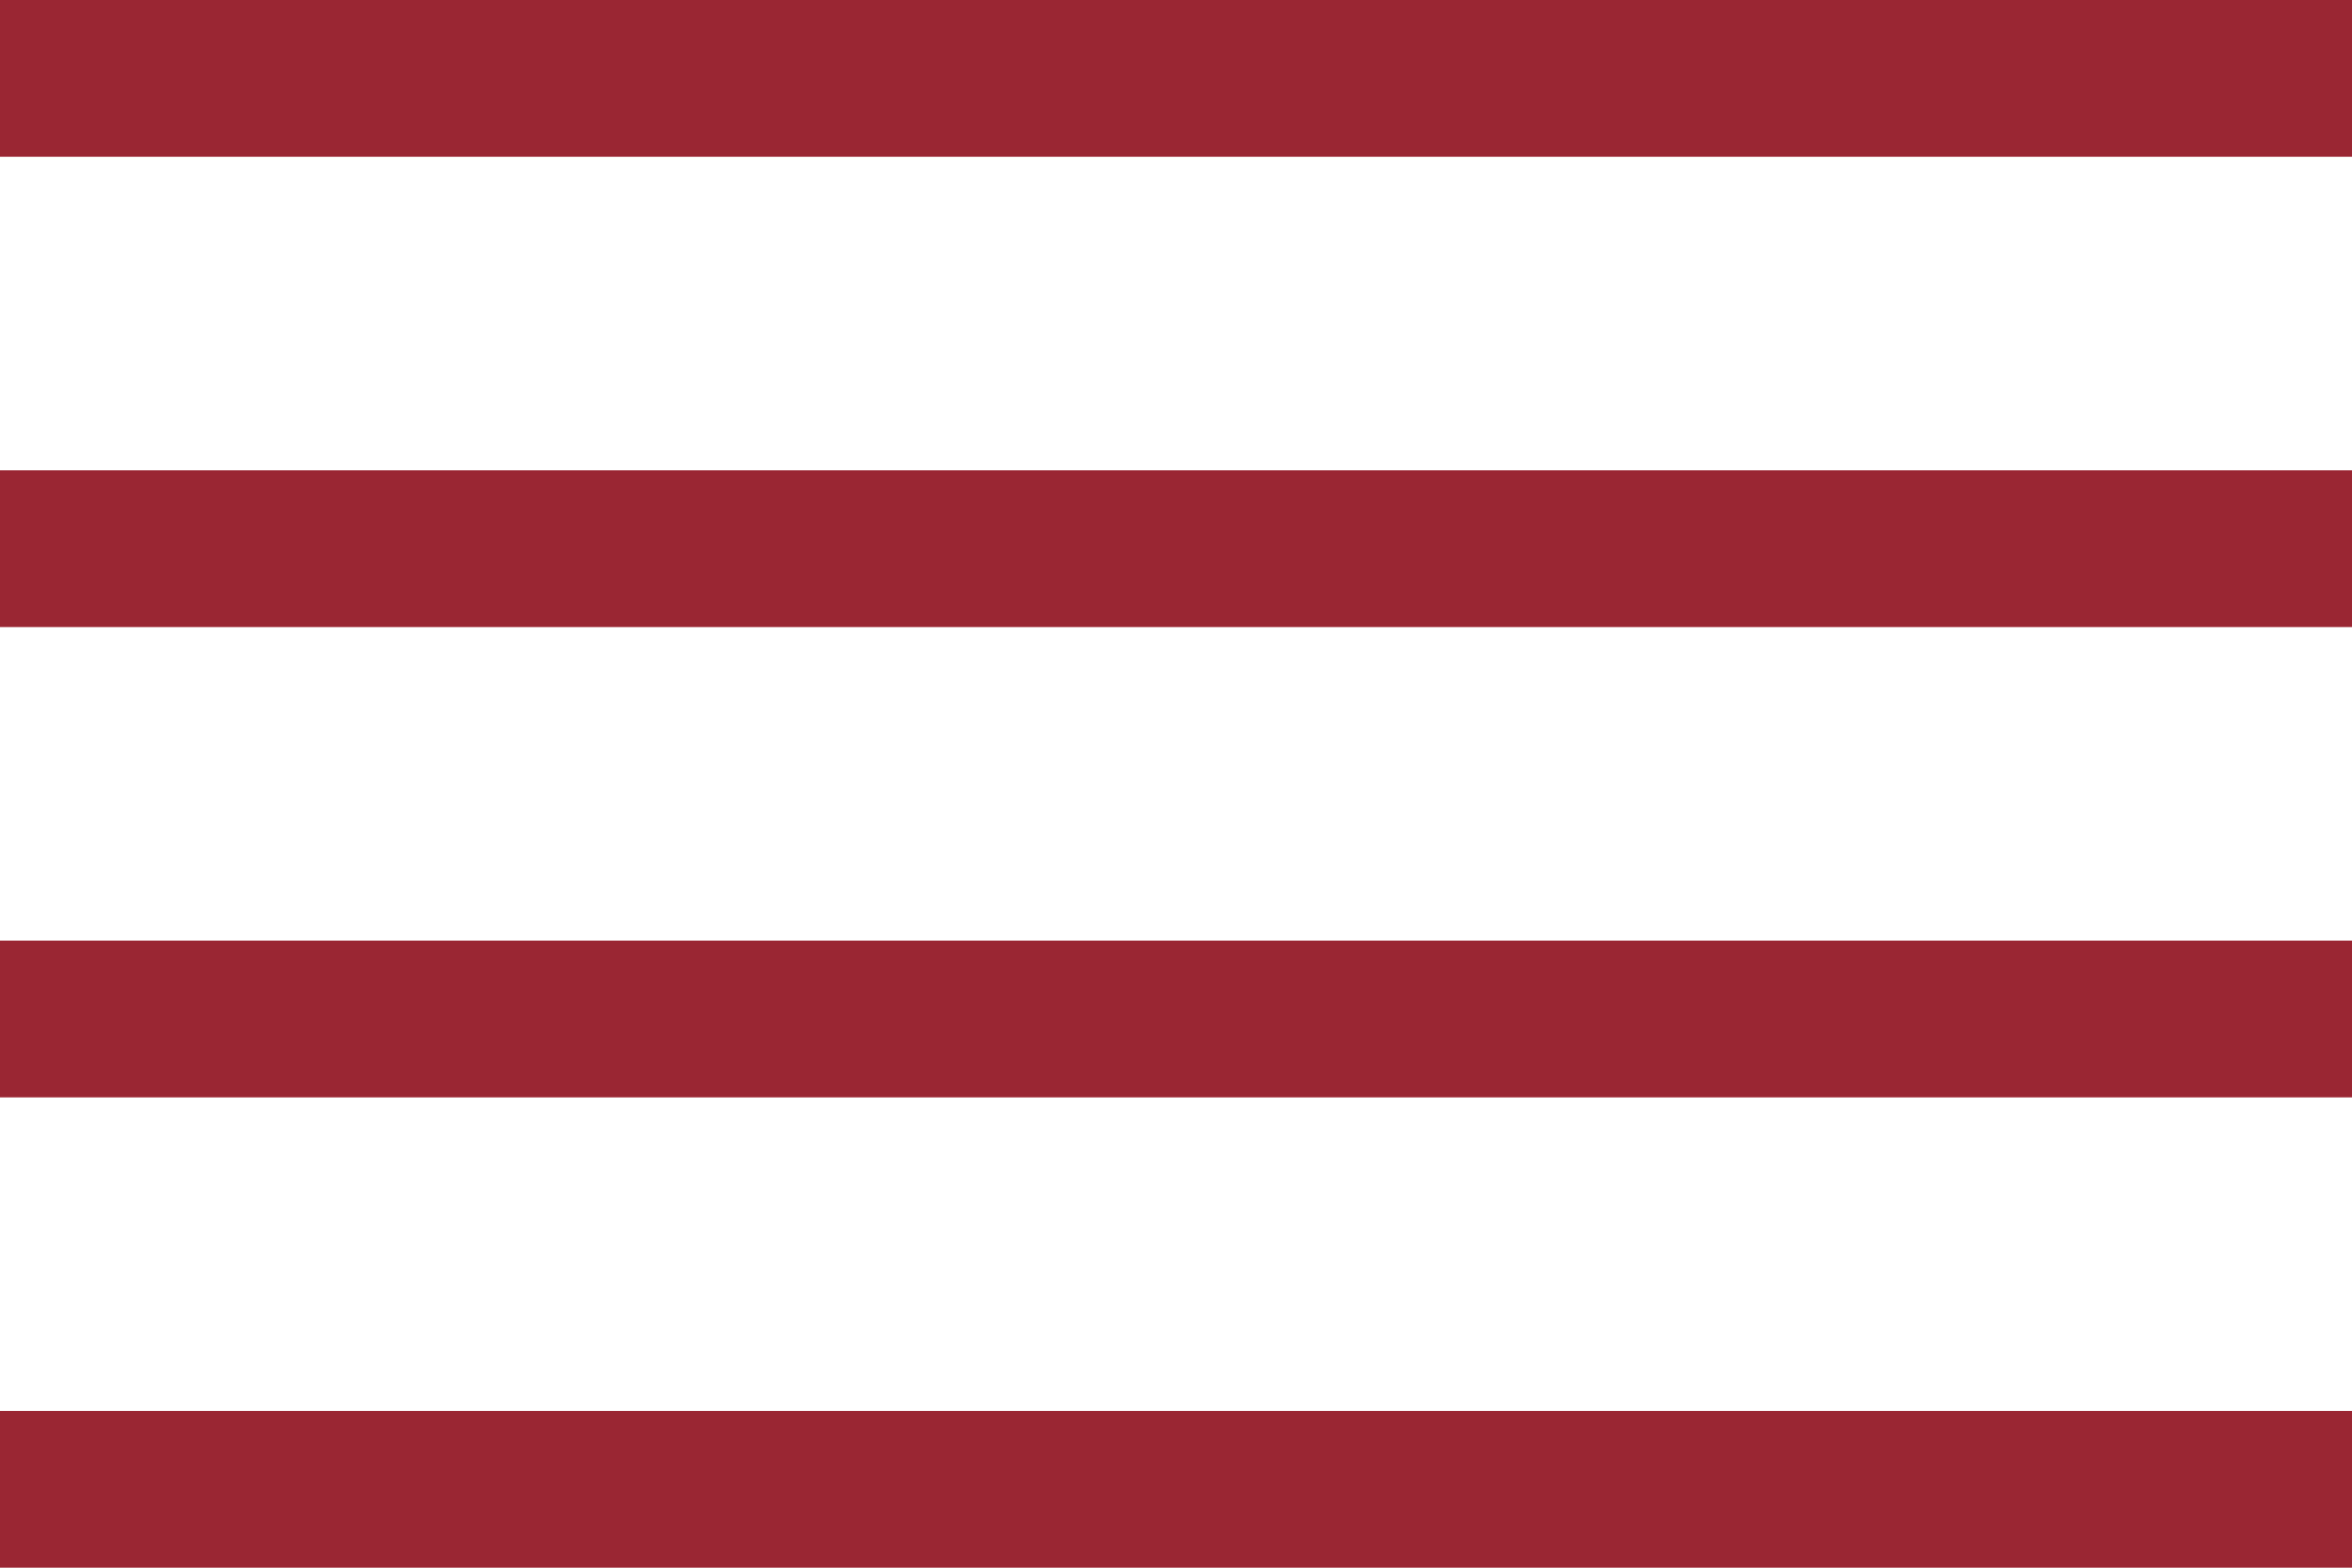
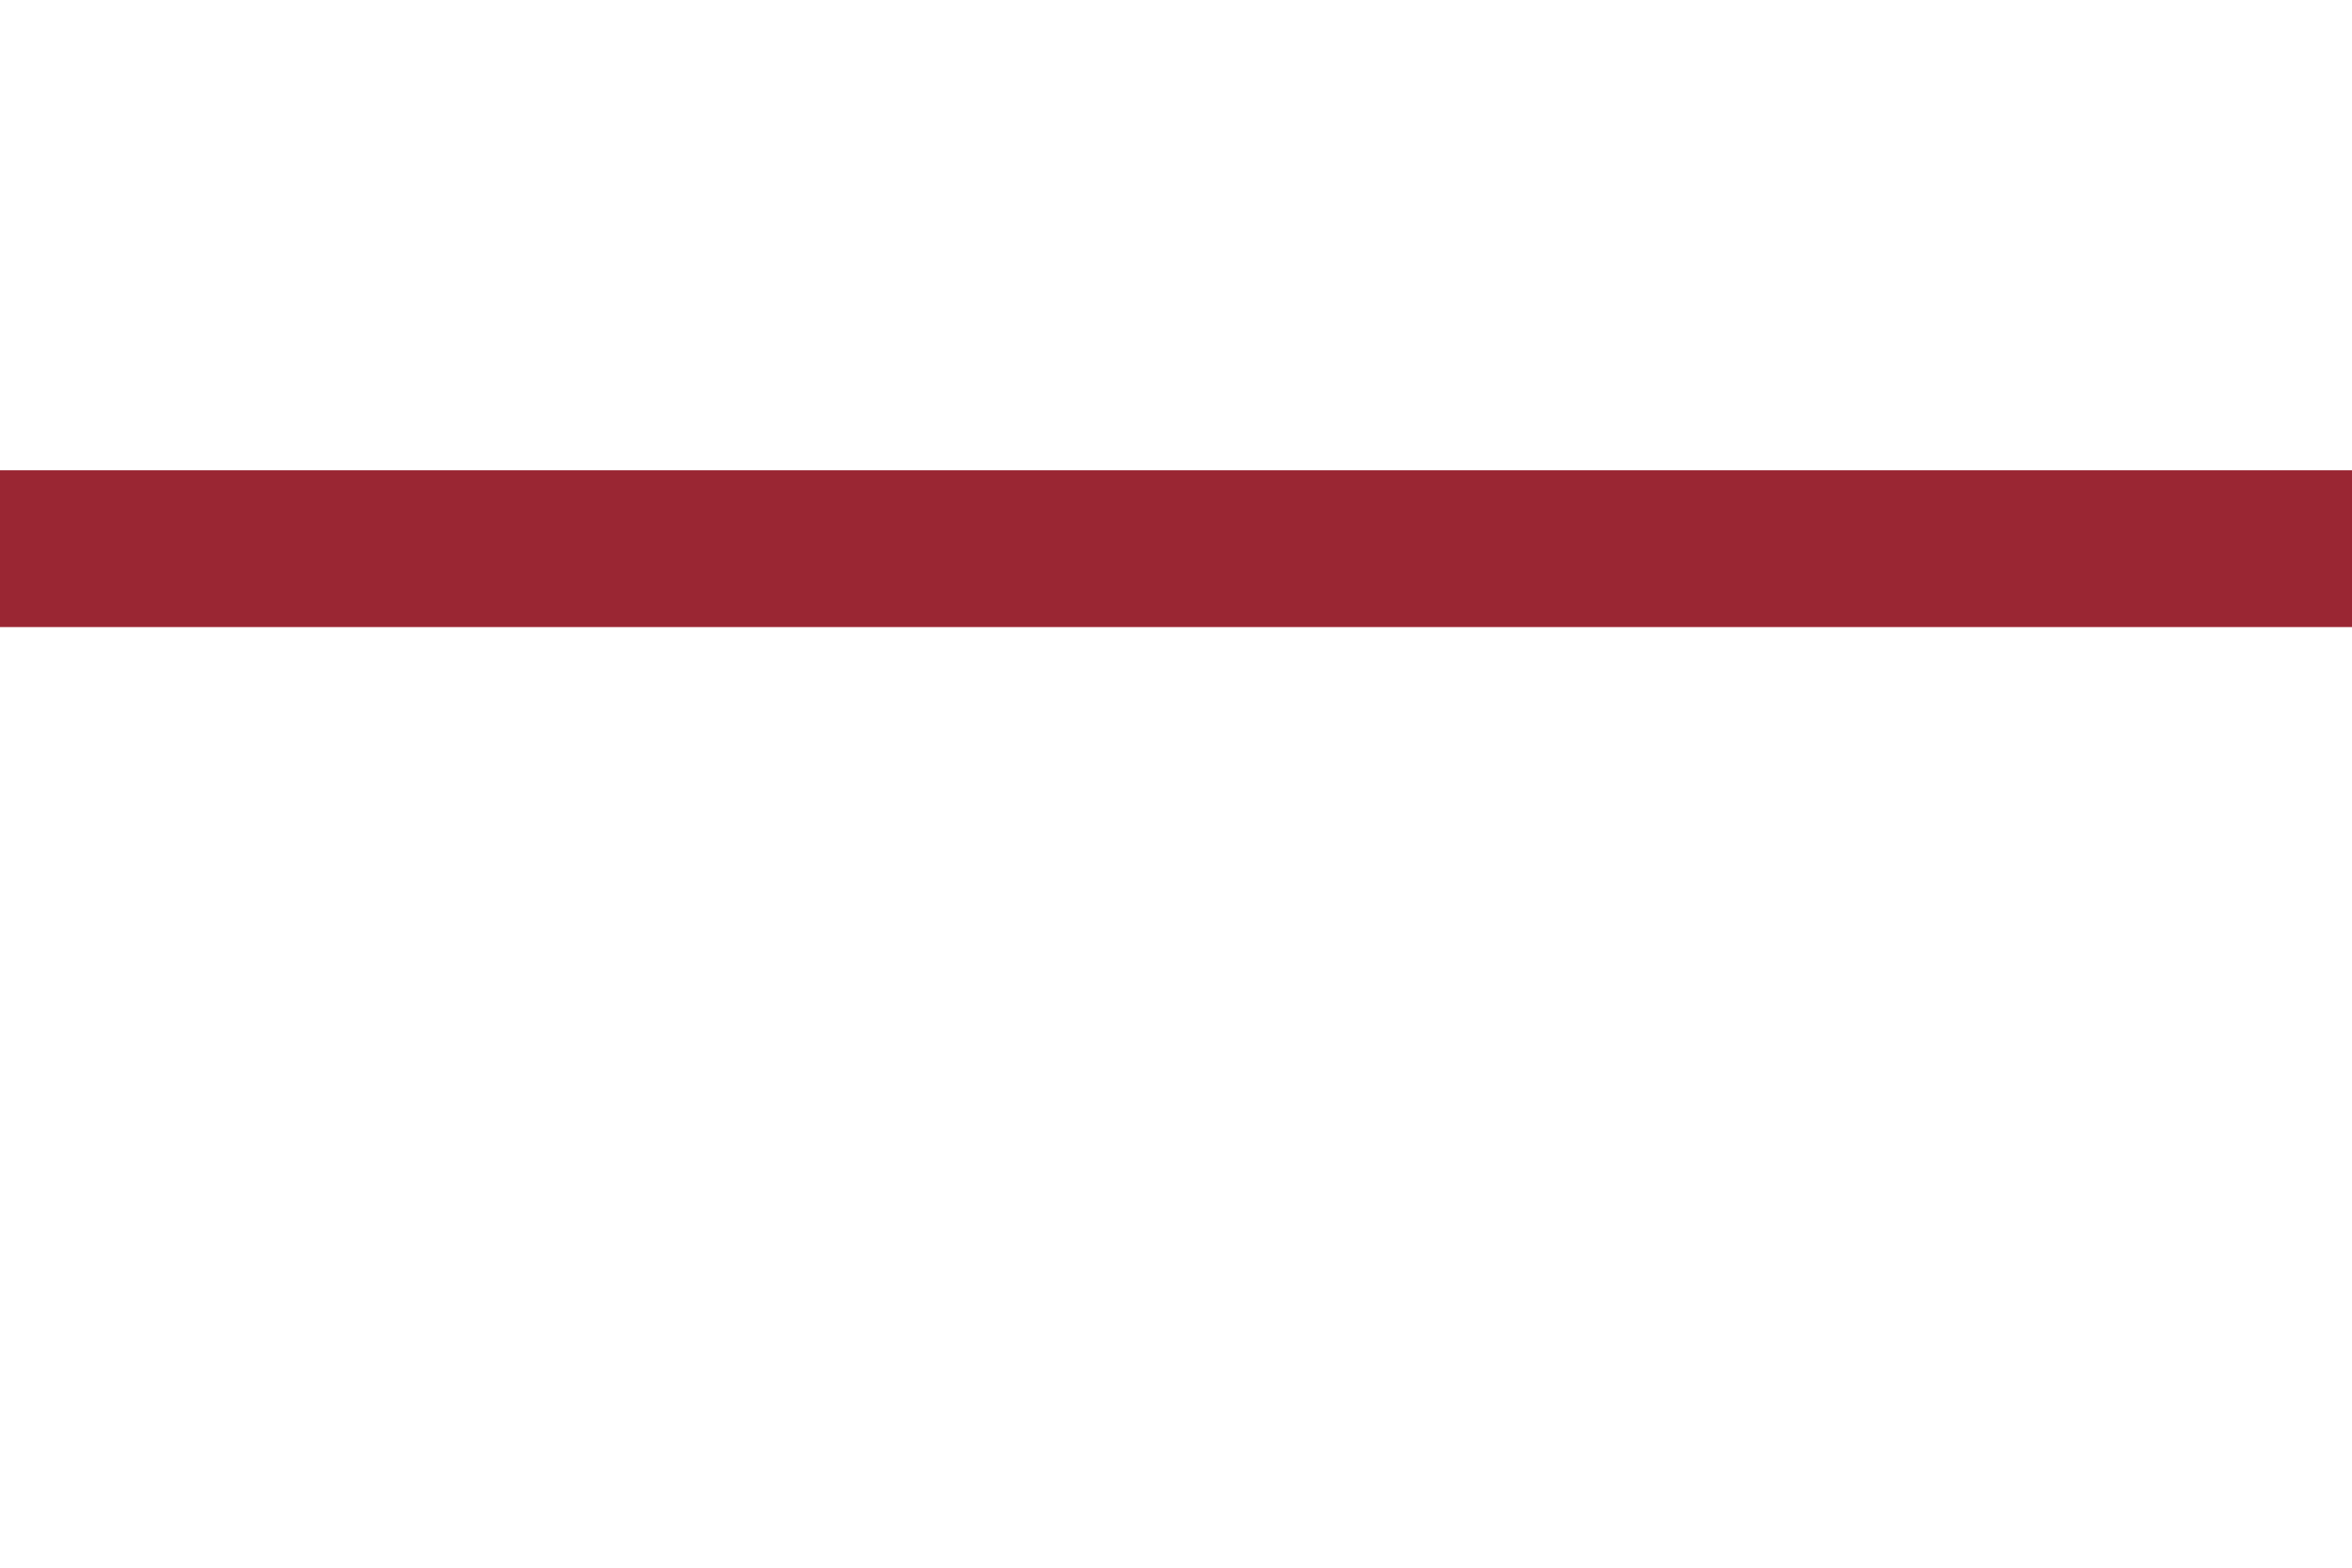
<svg xmlns="http://www.w3.org/2000/svg" width="30" height="20" viewBox="0 0 30 20" fill="none">
-   <line y1="1" x2="30" y2="1" stroke="#9A2633" stroke-width="2" />
  <line y1="7" x2="30" y2="7" stroke="#9A2633" stroke-width="2" />
-   <line y1="13" x2="30" y2="13" stroke="#9A2633" stroke-width="2" />
-   <line y1="19" x2="30" y2="19" stroke="#9A2633" stroke-width="2" />
</svg>